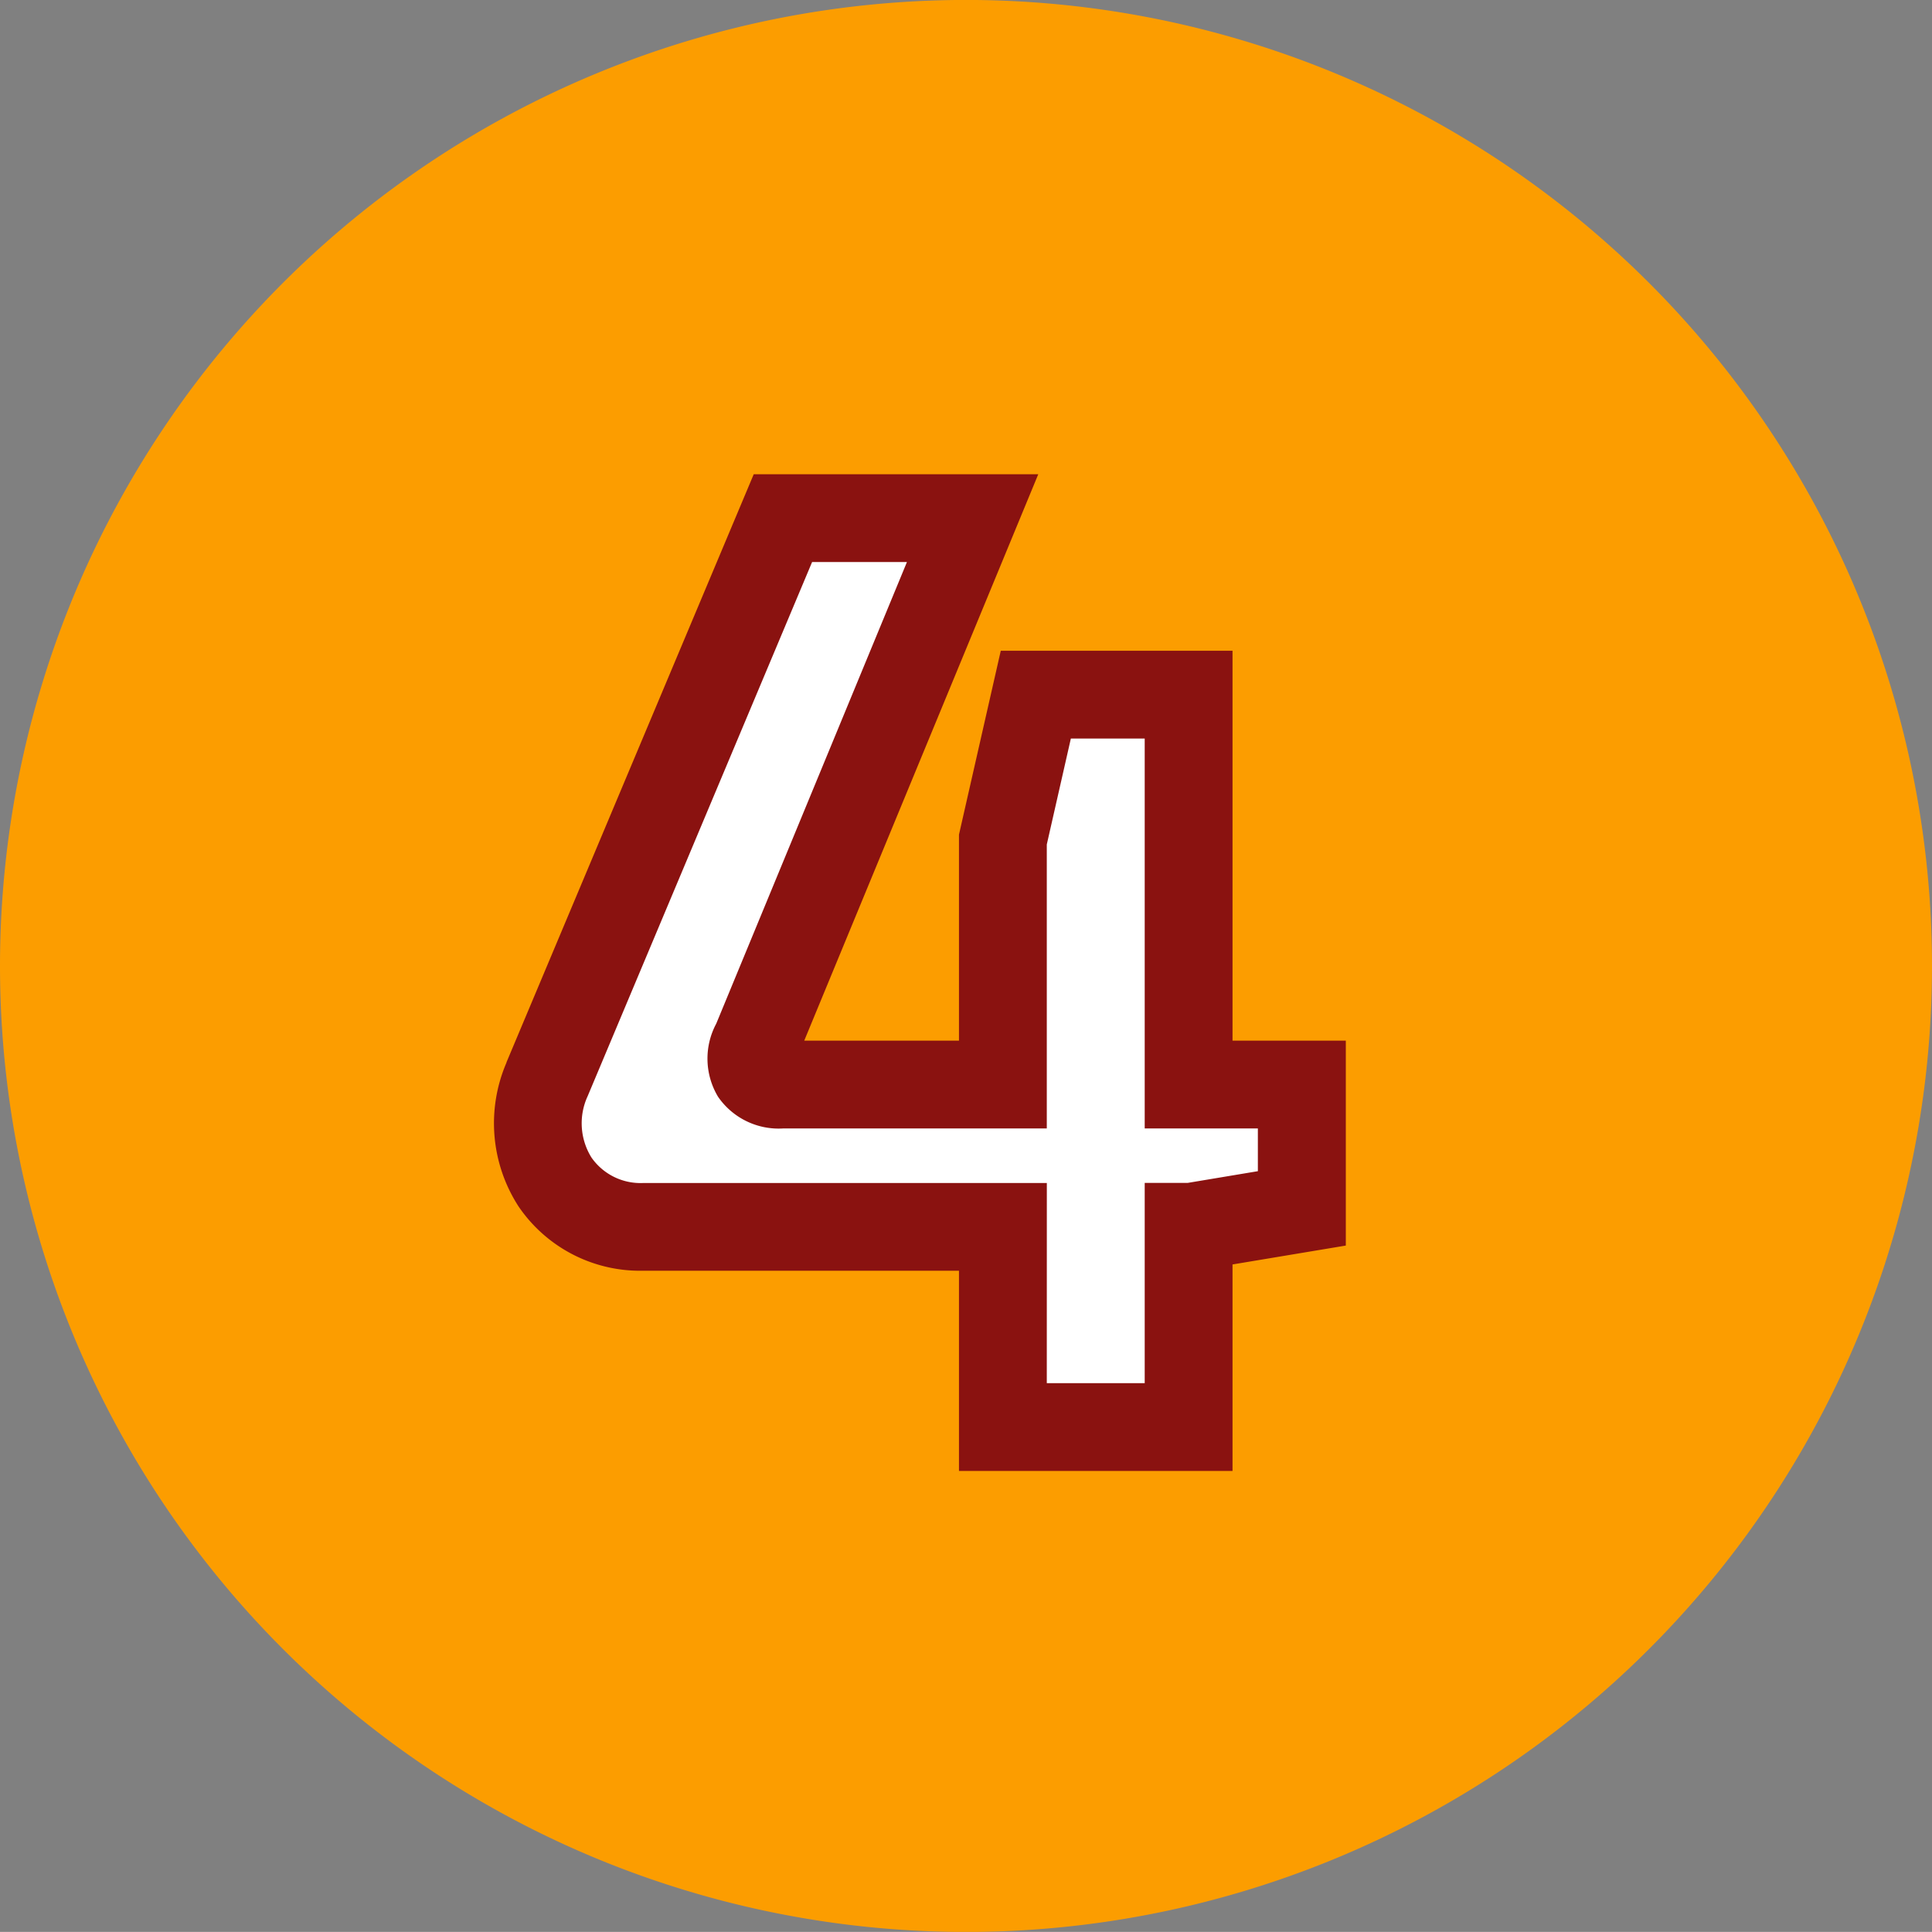
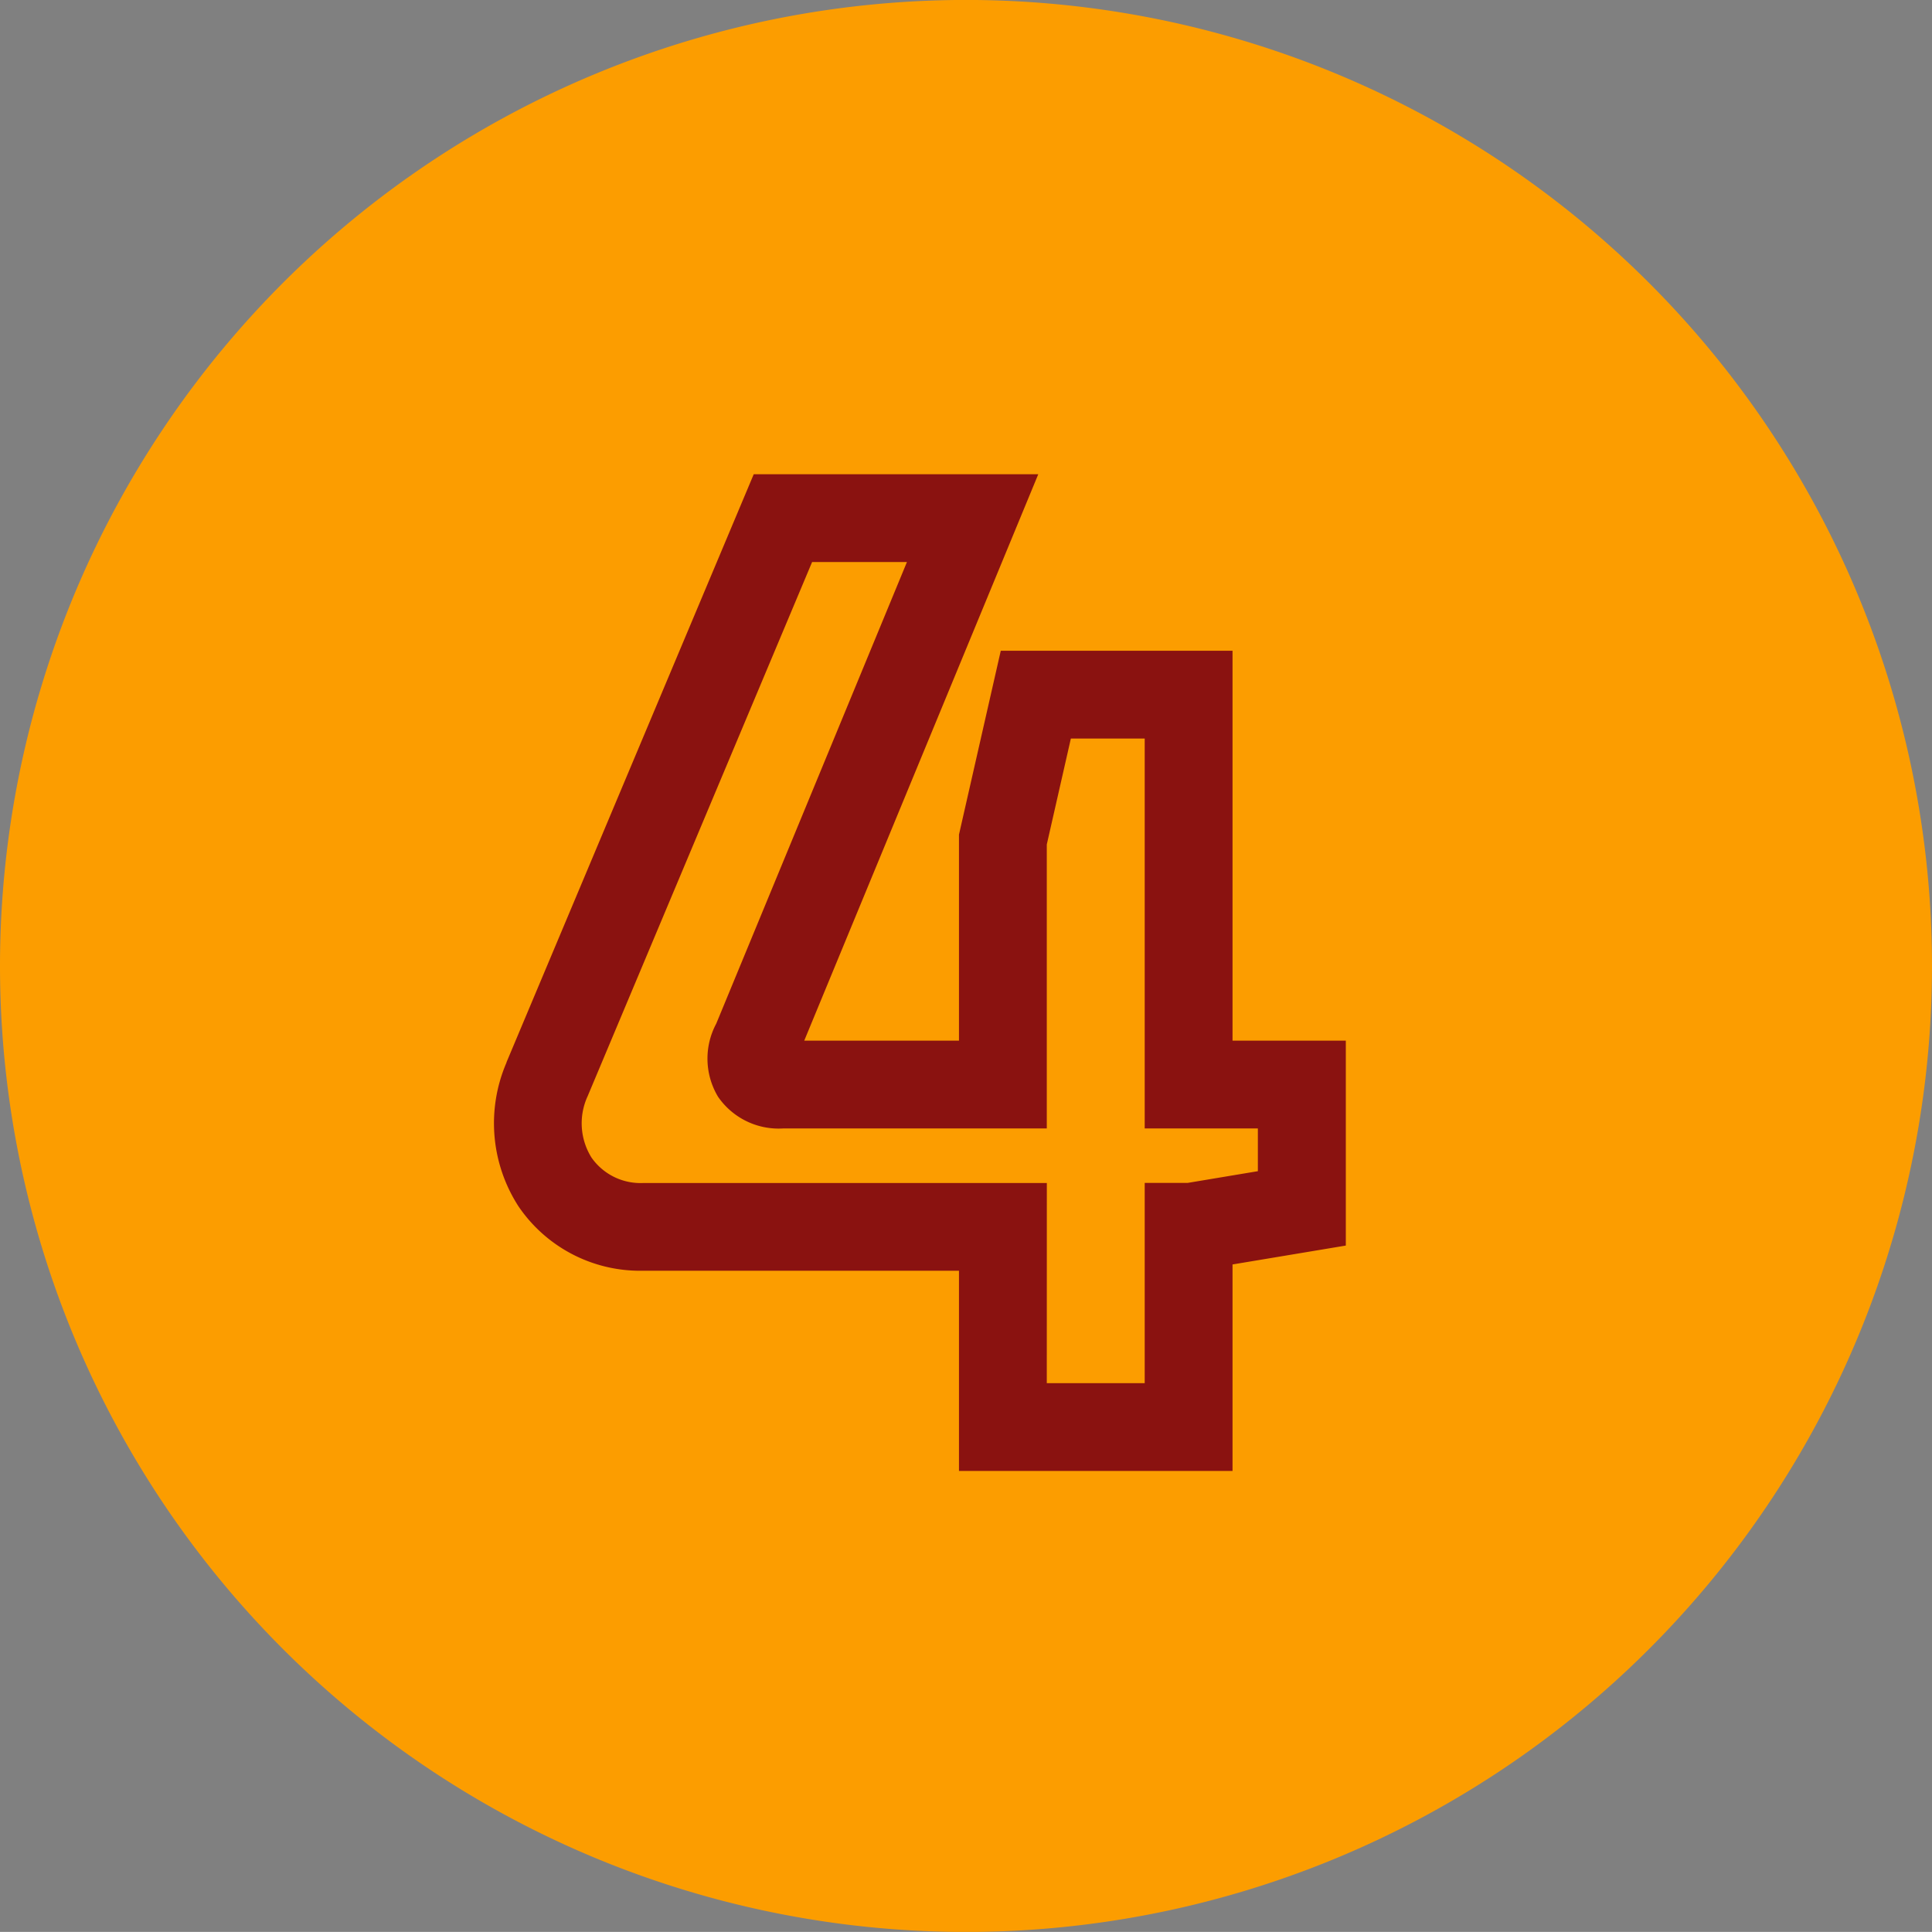
<svg xmlns="http://www.w3.org/2000/svg" width="44" height="43.998" viewBox="0 0 44 43.998">
  <rect x="0" y="0" width="44" height="43.998" fill="#808080" stroke="none" />
  <g id="Group_24822" data-name="Group 24822" transform="translate(3882 19634)">
    <path id="Path_12601" data-name="Path 12601" d="M6.559,28.56a22,22,0,1,1,22,22,22,22,0,0,1-22-22" transform="translate(-3888.559 -19640.561)" fill="#fc9d00" />
-     <path id="Path_12765" data-name="Path 12765" d="M15.57-7.8v-8.88H12.09l-.75,3.3V-7.8H6.33c-.57,0-.9-.33-.6-.99L10.65-20.7H6.33L.96-7.92A2.348,2.348,0,0,0,3.15-4.56h8.19V0h4.23V-4.56h.06l2.52-.42V-7.8Z" transform="translate(-3870.5 -19601.5)" fill="#fff" />
    <path id="Path_12765_-_Outline" data-name="Path 12765 - Outline" d="M16.57,1H10.34V-3.56H3.15A3.347,3.347,0,0,1,.309-5.025,3.488,3.488,0,0,1,.035-8.3l0-.007L5.666-21.7h6.48L6.816-8.8H10.34v-4.692l.952-4.188H16.57V-8.8h2.58v4.667l-2.58.43ZM12.34-1h2.23V-5.56h.977l1.6-.267V-6.8H14.57v-8.88H12.888l-.548,2.412V-6.8H6.33a1.676,1.676,0,0,1-1.477-.722,1.687,1.687,0,0,1-.041-1.665L9.155-19.7H6.995L1.884-7.537a1.475,1.475,0,0,0,.087,1.4,1.362,1.362,0,0,0,1.18.579h9.19Z" transform="translate(-3870.5 -19601.5)" fill="#8a1210" />
  </g>
</svg>